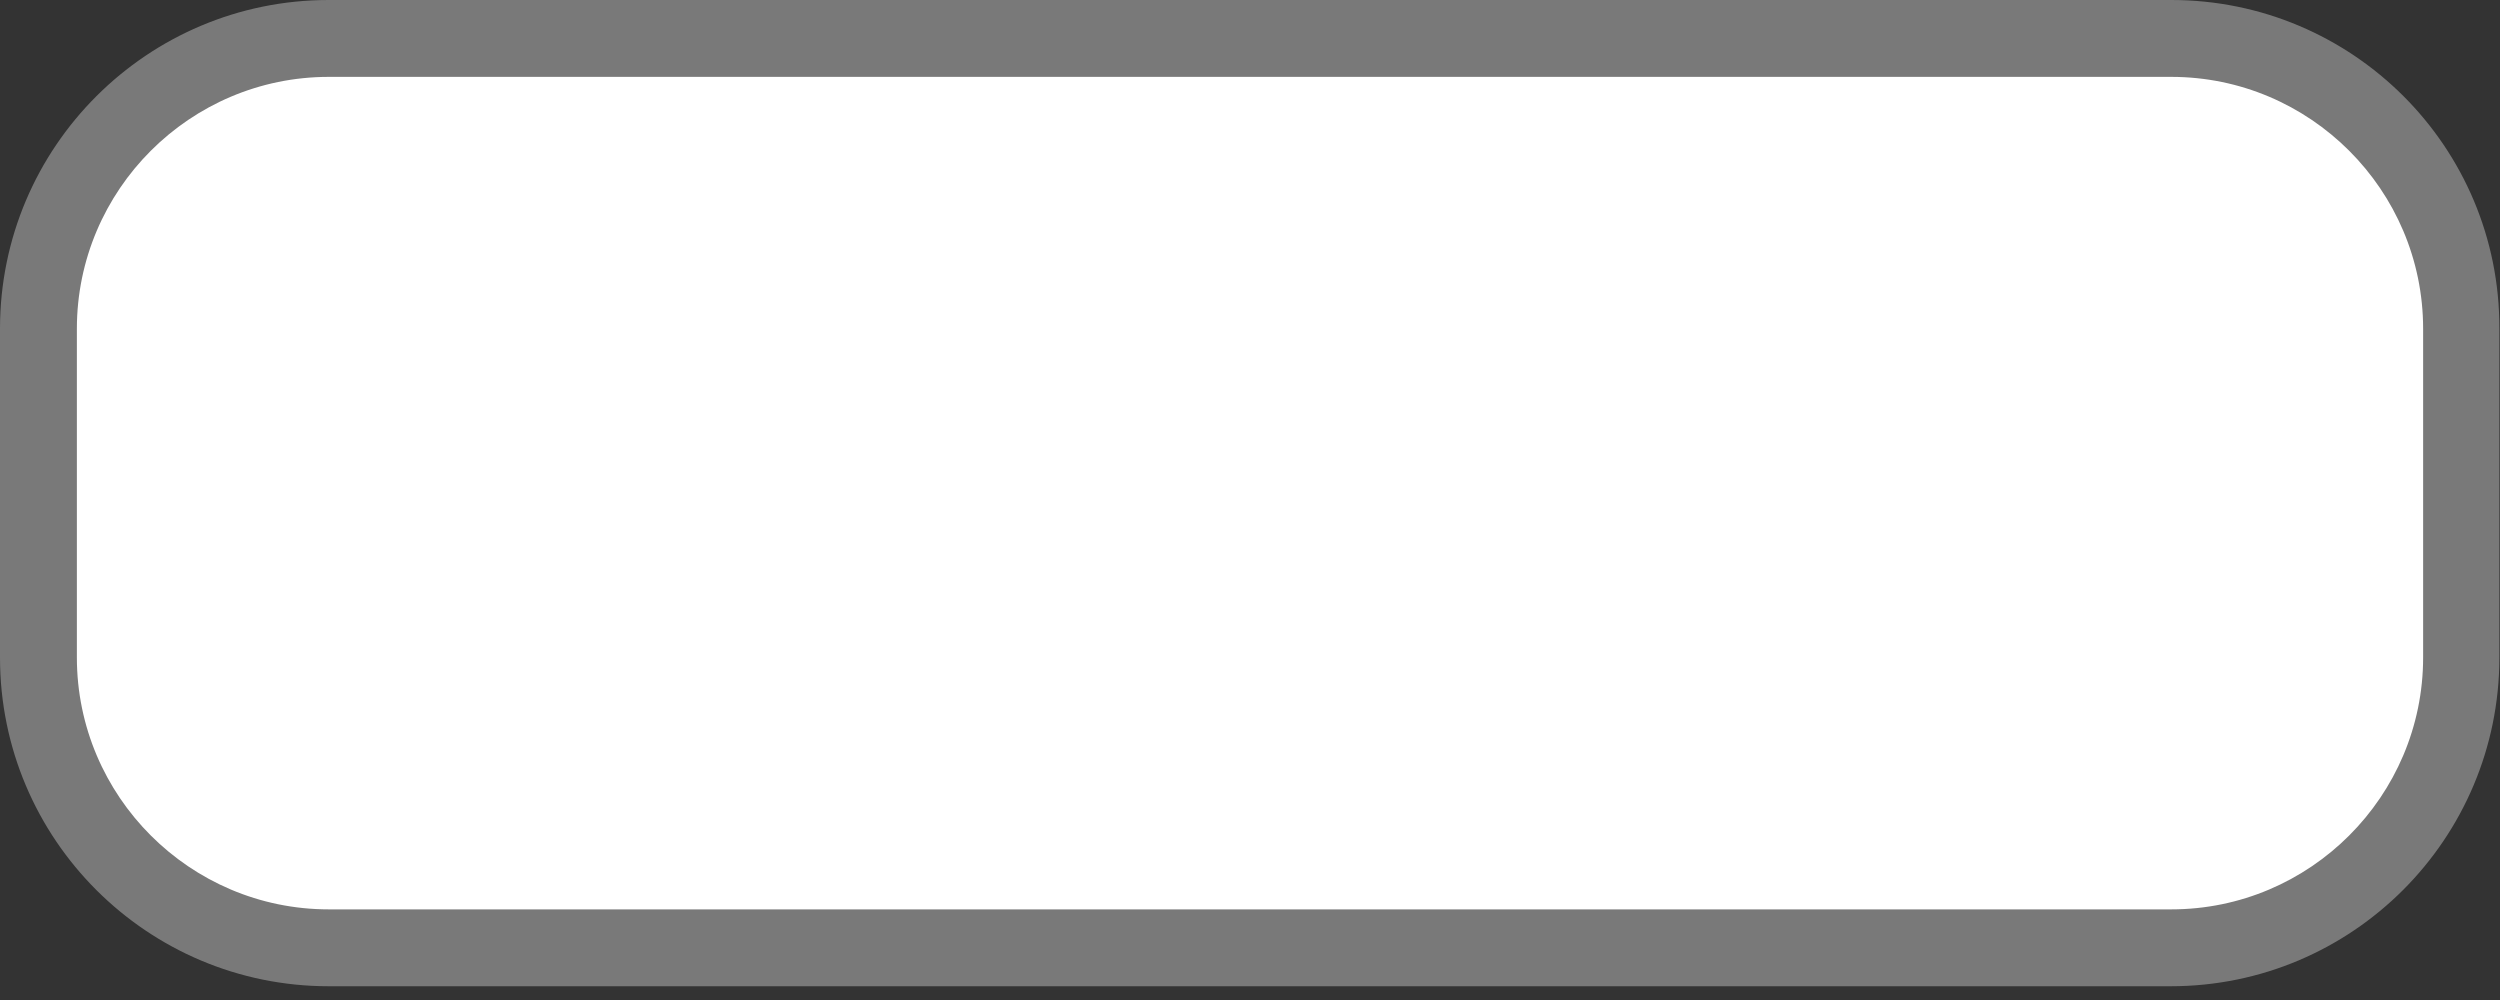
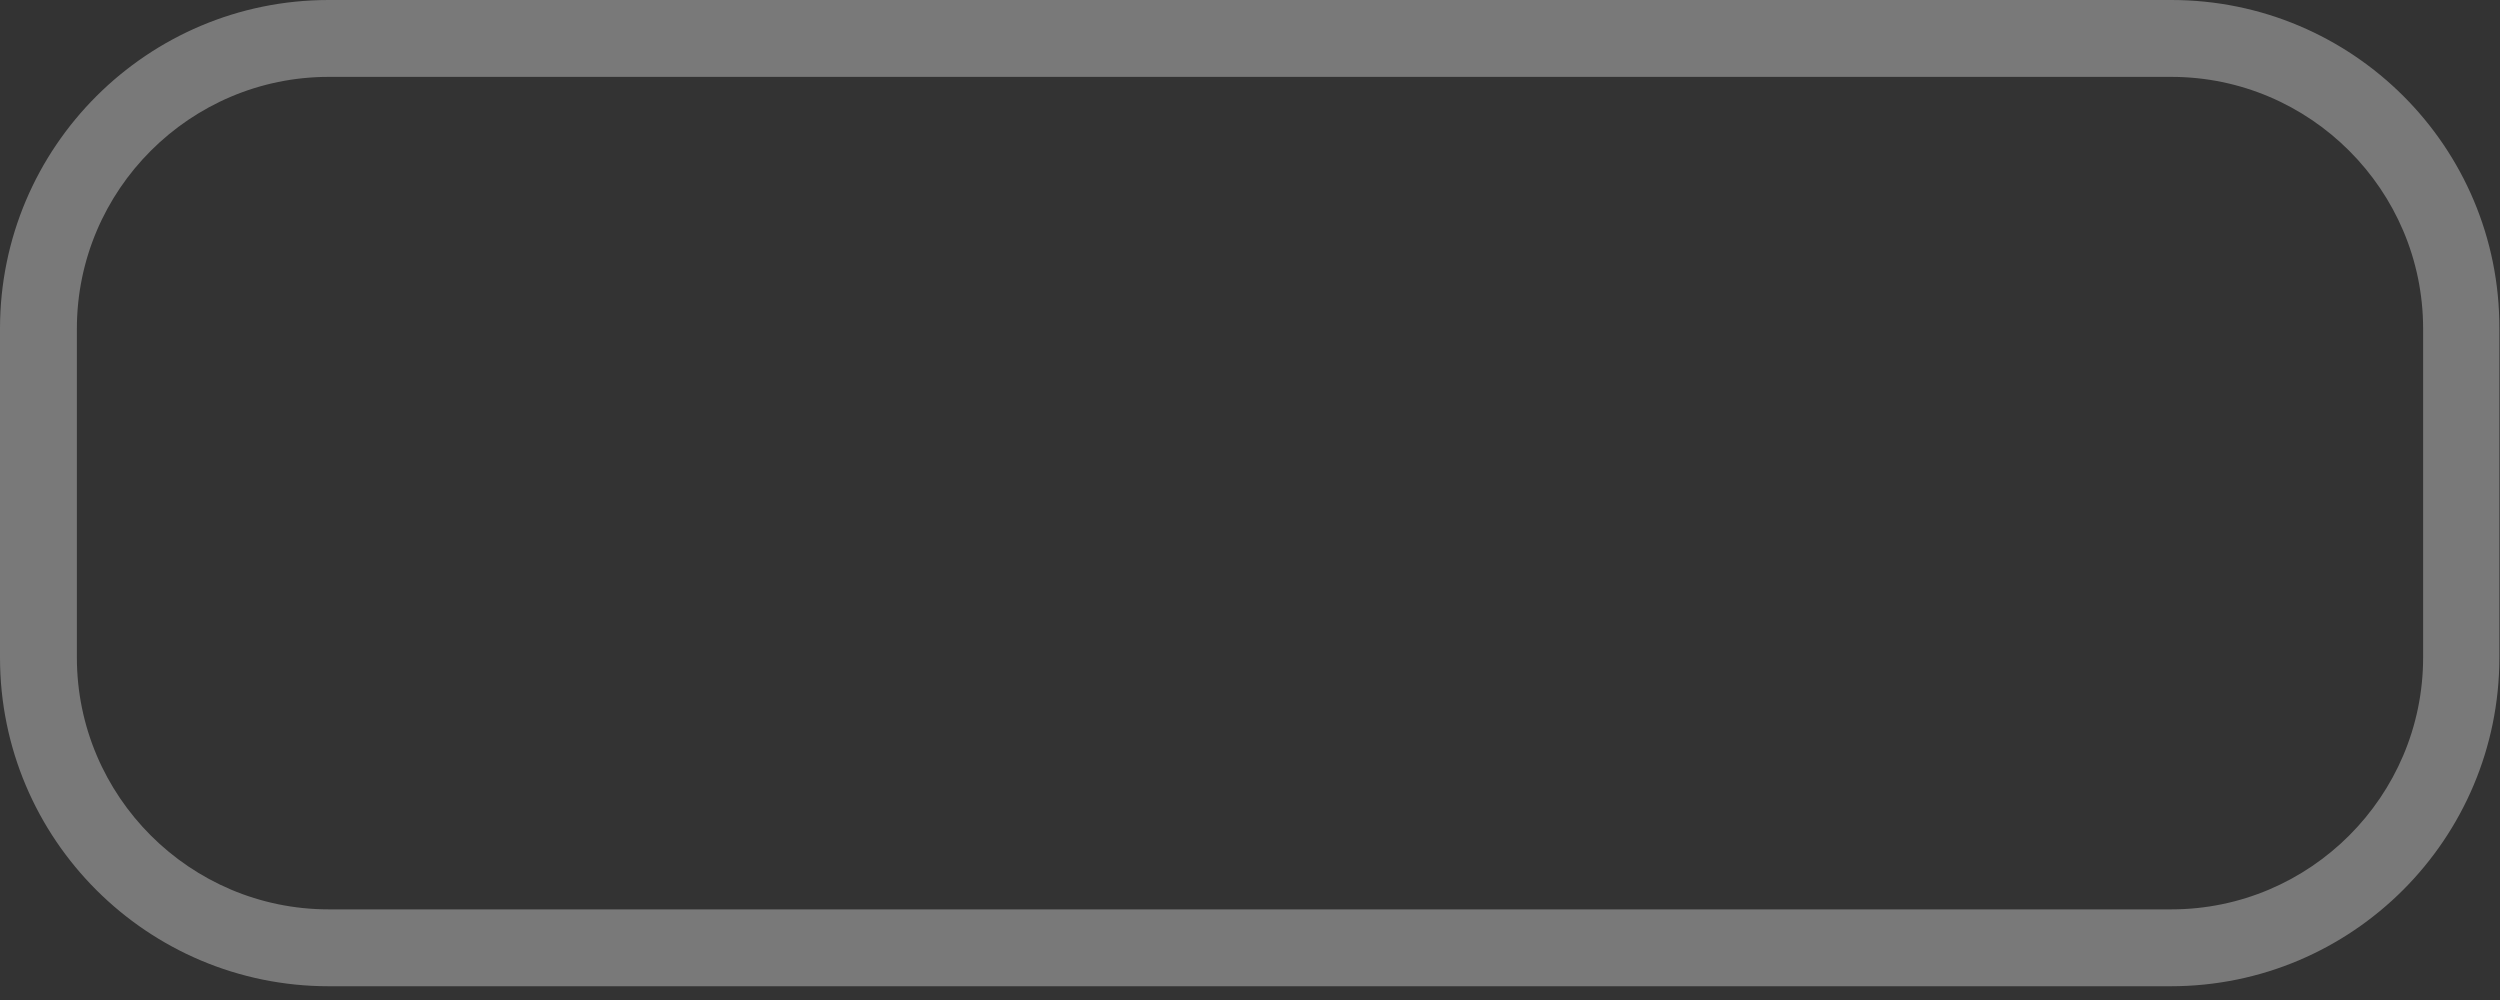
<svg xmlns="http://www.w3.org/2000/svg" width="40" height="16" viewBox="0 0 40 16" fill="none">
  <rect x="0" y="0" width="40" height="16" fill="#333333" stroke="none" />
-   <path d="M5.26 15.17C2.7 15.17 0.61 13.09 0.61 10.52V5.26C0.61 2.7 2.69 0.61 5.26 0.61H34.73C37.29 0.61 39.38 2.69 39.38 5.26V10.52C39.38 13.08 37.3 15.17 34.73 15.17H5.26Z" fill="white" />
  <path d="M34.74 1.23C36.96 1.23 38.77 3.04 38.77 5.26V10.52C38.77 12.74 36.96 14.55 34.74 14.55H5.26C3.04 14.55 1.23 12.74 1.23 10.52V5.26C1.23 3.04 3.04 1.23 5.26 1.23H15.06H24.99H34.74ZM34.74 0H24.99H15.06H5.26C2.36 0 0 2.35 0 5.26V10.52C0 13.43 2.36 15.78 5.26 15.78H34.73C37.64 15.78 39.99 13.42 39.99 10.52V5.26C40 2.35 37.64 0 34.74 0Z" fill="#797979" />
</svg>